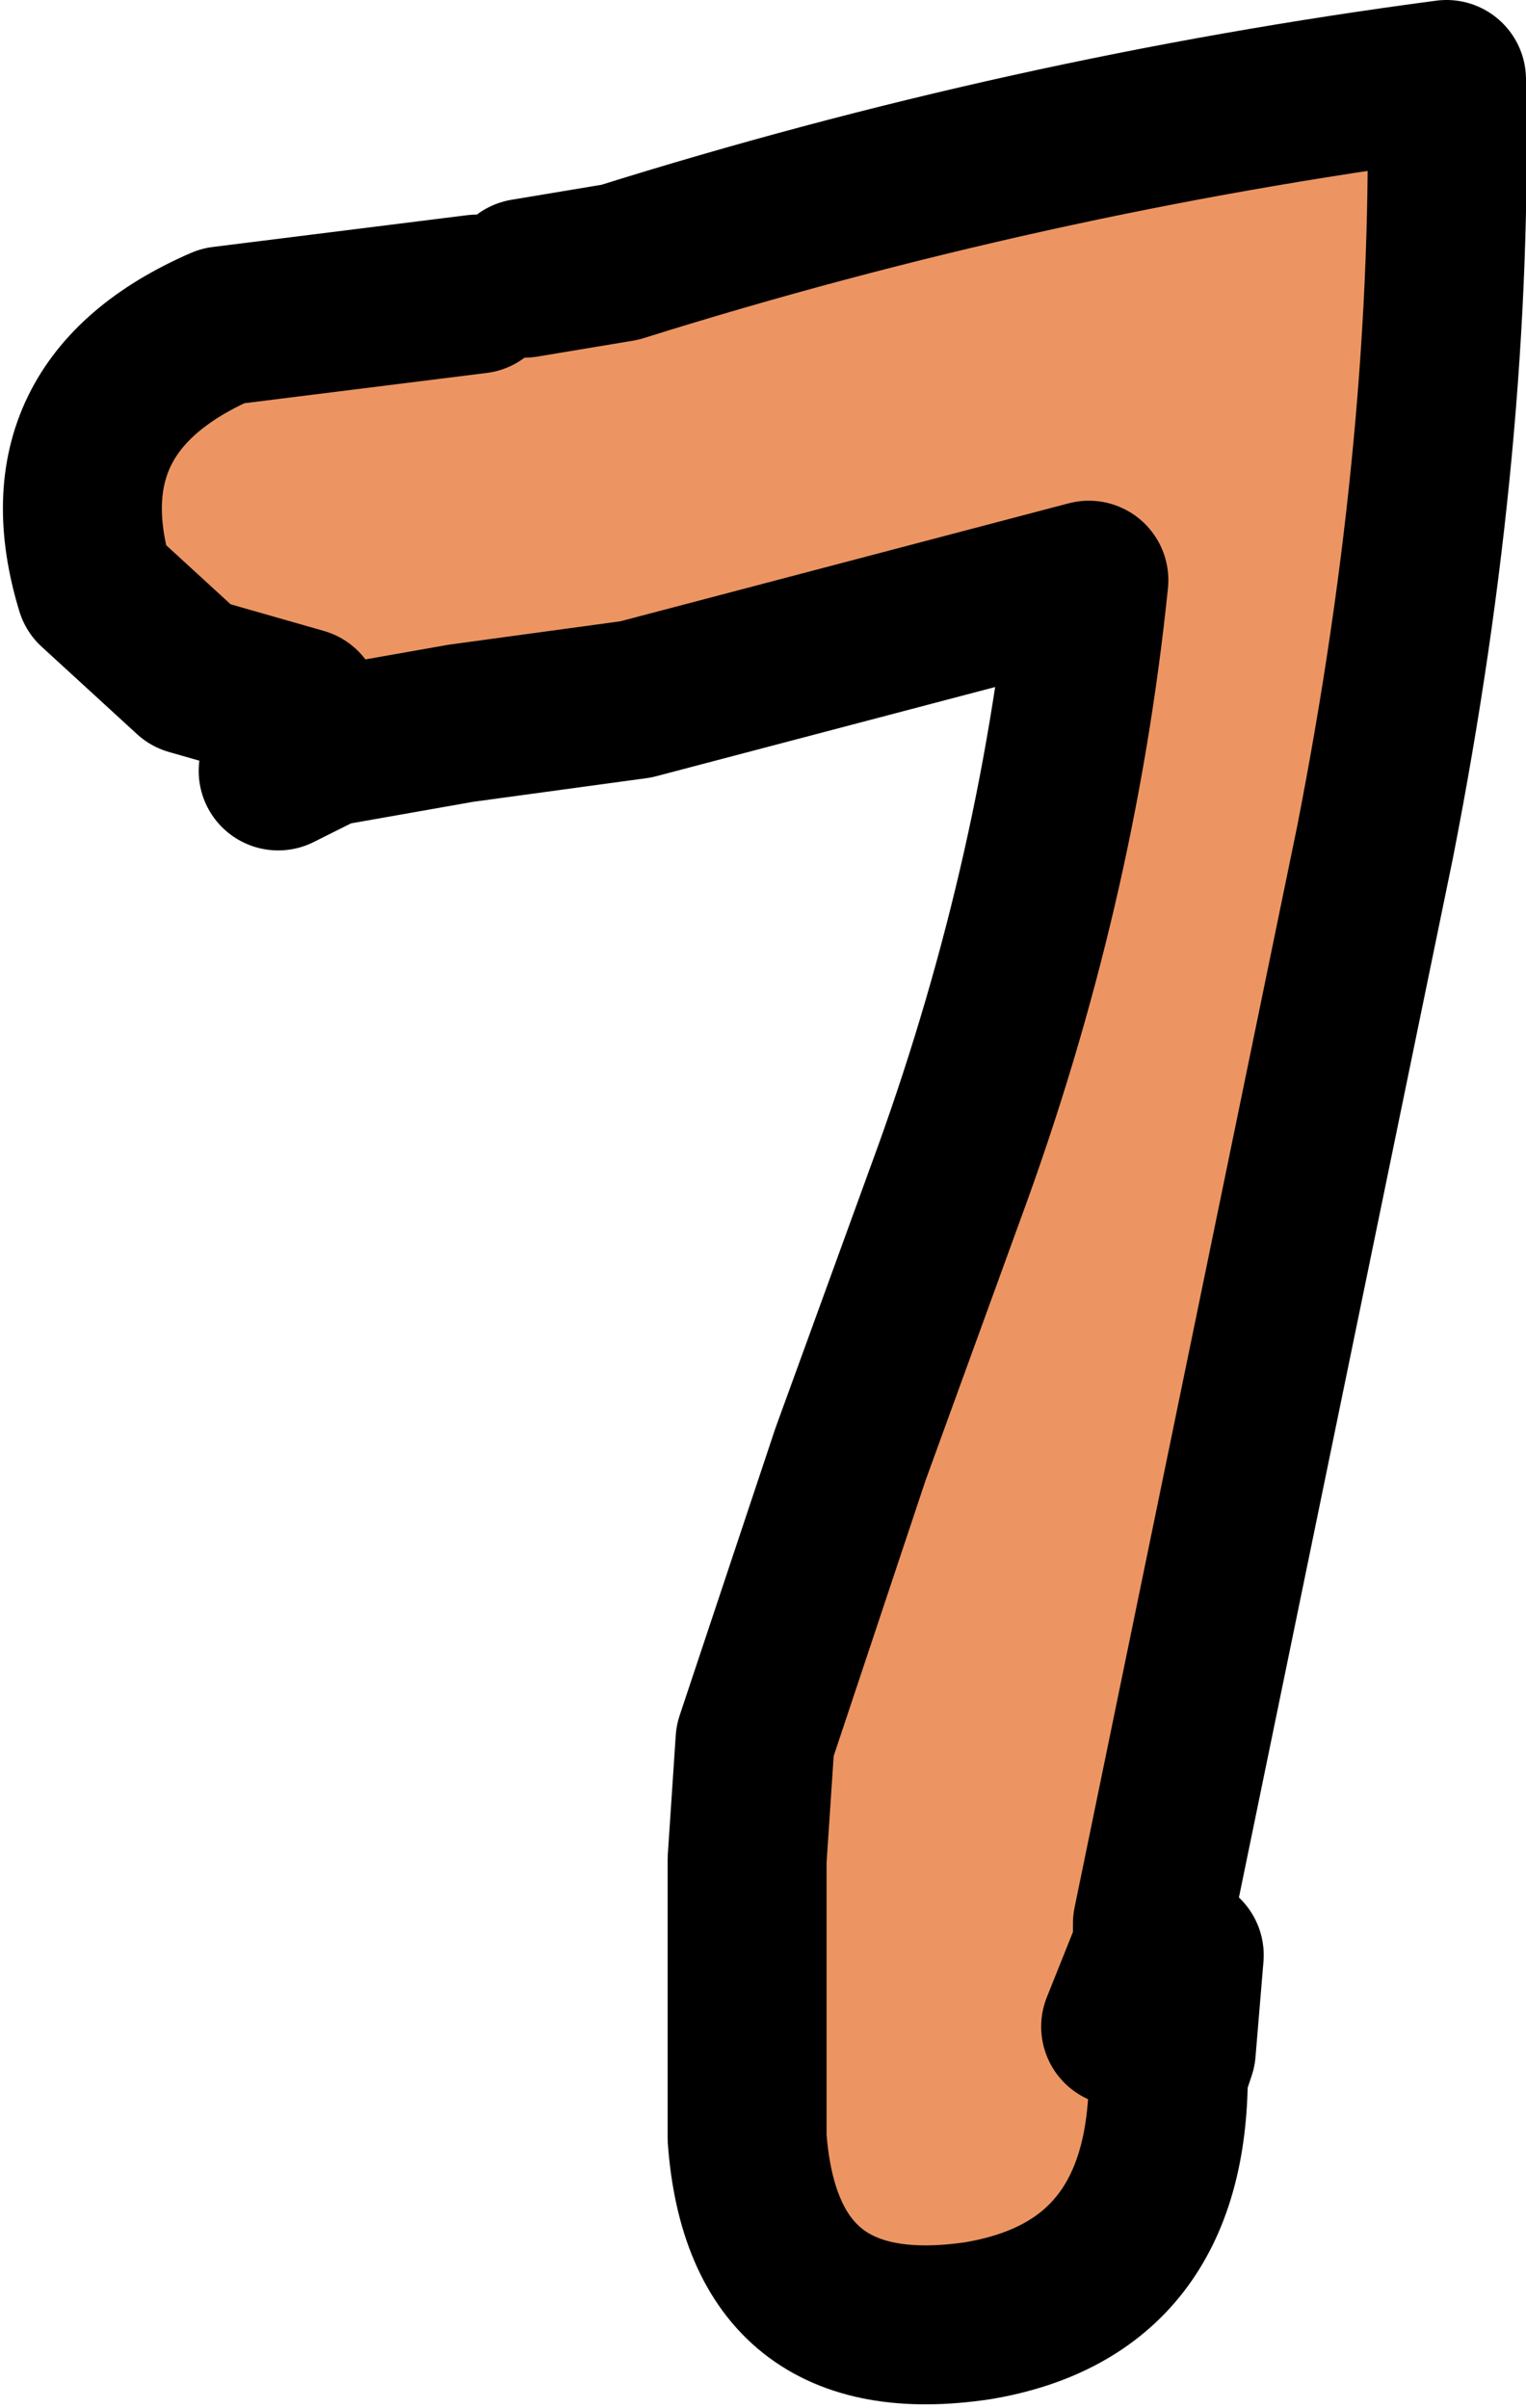
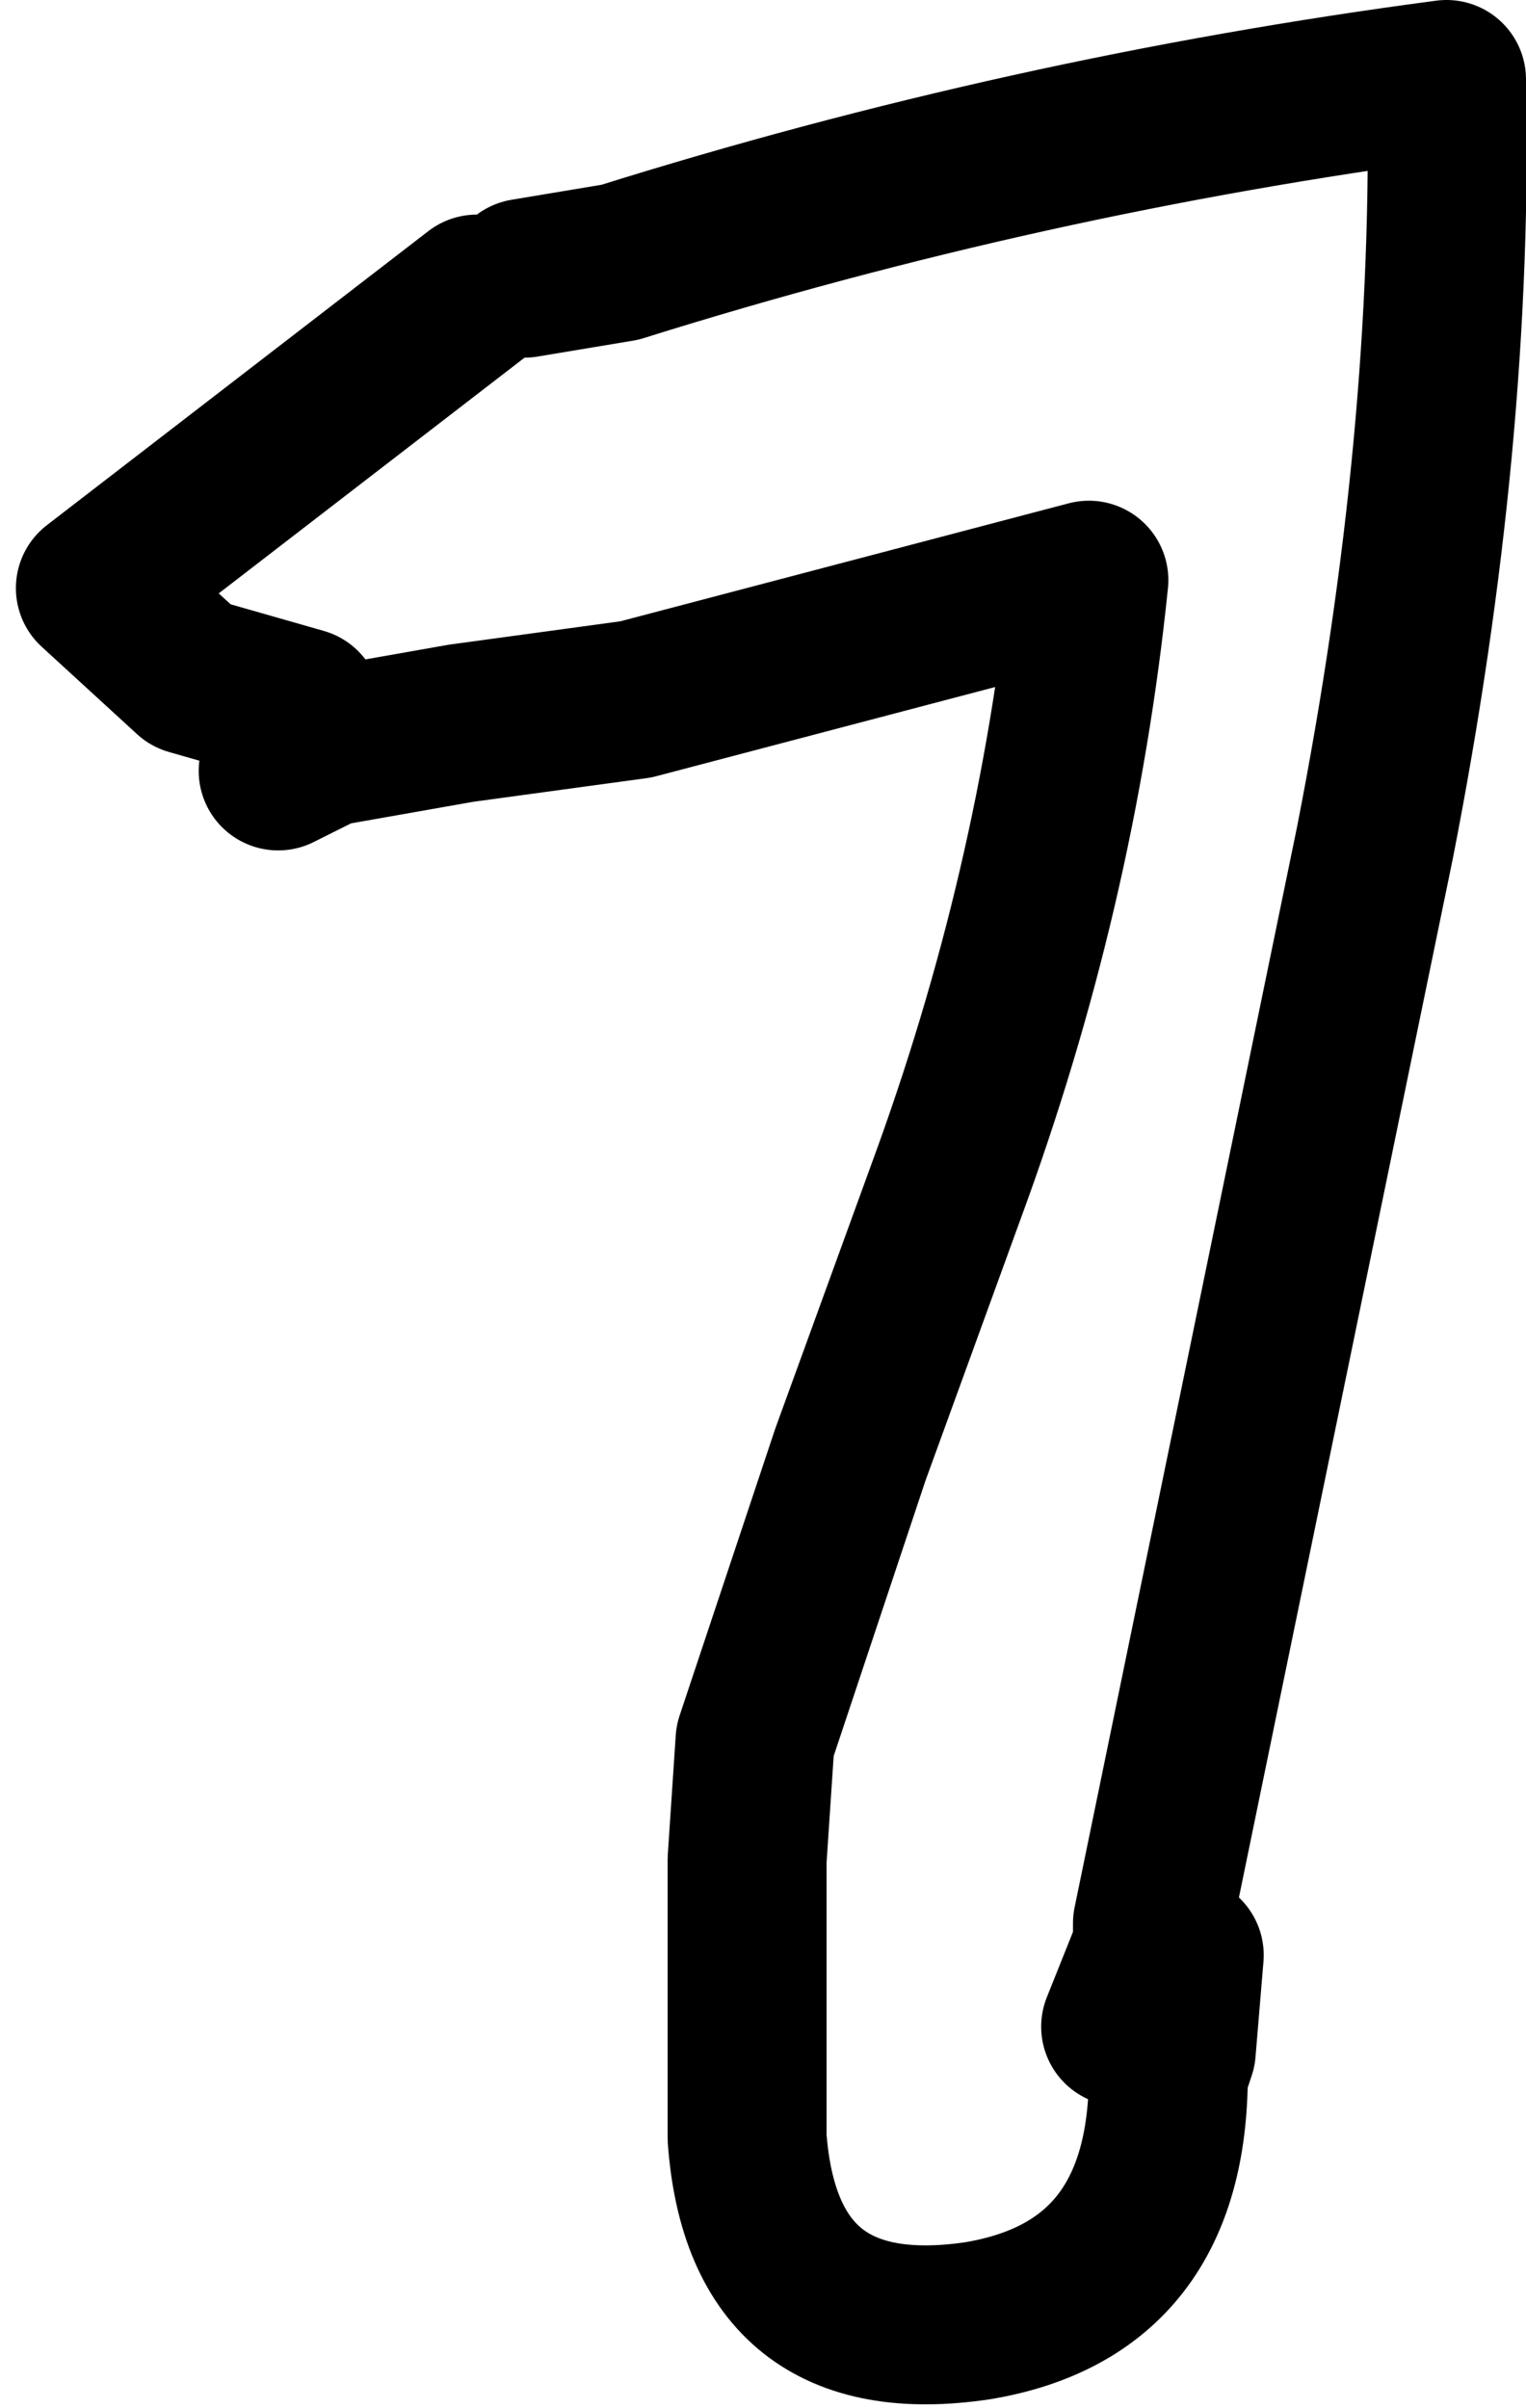
<svg xmlns="http://www.w3.org/2000/svg" height="15.15px" width="9.6px">
  <g transform="matrix(1.0, 0.0, 0.0, 1.0, -26.2, -71.85)">
-     <path d="M28.1 76.3 L27.4 76.1 26.8 75.55 Q26.45 74.4 27.6 73.9 L29.2 73.7 29.5 73.6 30.1 73.5 Q32.65 72.7 35.3 72.35 35.35 74.6 34.85 77.15 L33.45 83.95 33.45 84.1 33.65 84.15 33.6 84.75 33.55 84.9 Q33.55 86.25 32.35 86.45 31.0 86.65 30.9 85.3 L30.9 83.55 30.95 82.8 31.05 82.5 31.55 81.0 32.15 79.35 Q32.85 77.45 33.05 75.5 L30.2 76.25 29.1 76.4 28.25 76.55 28.1 76.3 M33.25 84.6 L33.45 84.1 33.25 84.6" fill="#ec9562" fill-rule="evenodd" stroke="none" />
-     <path d="M28.1 76.3 L27.4 76.1 26.8 75.55 Q26.45 74.4 27.6 73.9 L29.2 73.7 M29.5 73.6 L30.1 73.5 Q32.65 72.7 35.3 72.35 35.35 74.6 34.85 77.15 L33.45 83.95 33.45 84.1 33.25 84.6 M33.65 84.15 L33.6 84.75 33.55 84.9 Q33.55 86.25 32.35 86.45 31.0 86.65 30.9 85.3 L30.9 83.55 30.95 82.8 31.05 82.5 31.55 81.0 32.15 79.35 Q32.85 77.45 33.05 75.5 L30.2 76.25 29.1 76.4 28.25 76.55 27.95 76.7" fill="none" stroke="#000000" stroke-linecap="round" stroke-linejoin="round" stroke-width="1.0" />
+     <path d="M28.1 76.3 L27.4 76.1 26.8 75.55 L29.2 73.7 M29.5 73.6 L30.1 73.5 Q32.65 72.7 35.3 72.35 35.35 74.6 34.85 77.15 L33.45 83.95 33.45 84.1 33.25 84.6 M33.65 84.15 L33.6 84.75 33.55 84.9 Q33.55 86.25 32.35 86.45 31.0 86.65 30.9 85.3 L30.9 83.55 30.95 82.8 31.05 82.5 31.55 81.0 32.15 79.35 Q32.85 77.45 33.05 75.5 L30.2 76.25 29.1 76.4 28.25 76.55 27.95 76.7" fill="none" stroke="#000000" stroke-linecap="round" stroke-linejoin="round" stroke-width="1.0" />
  </g>
</svg>